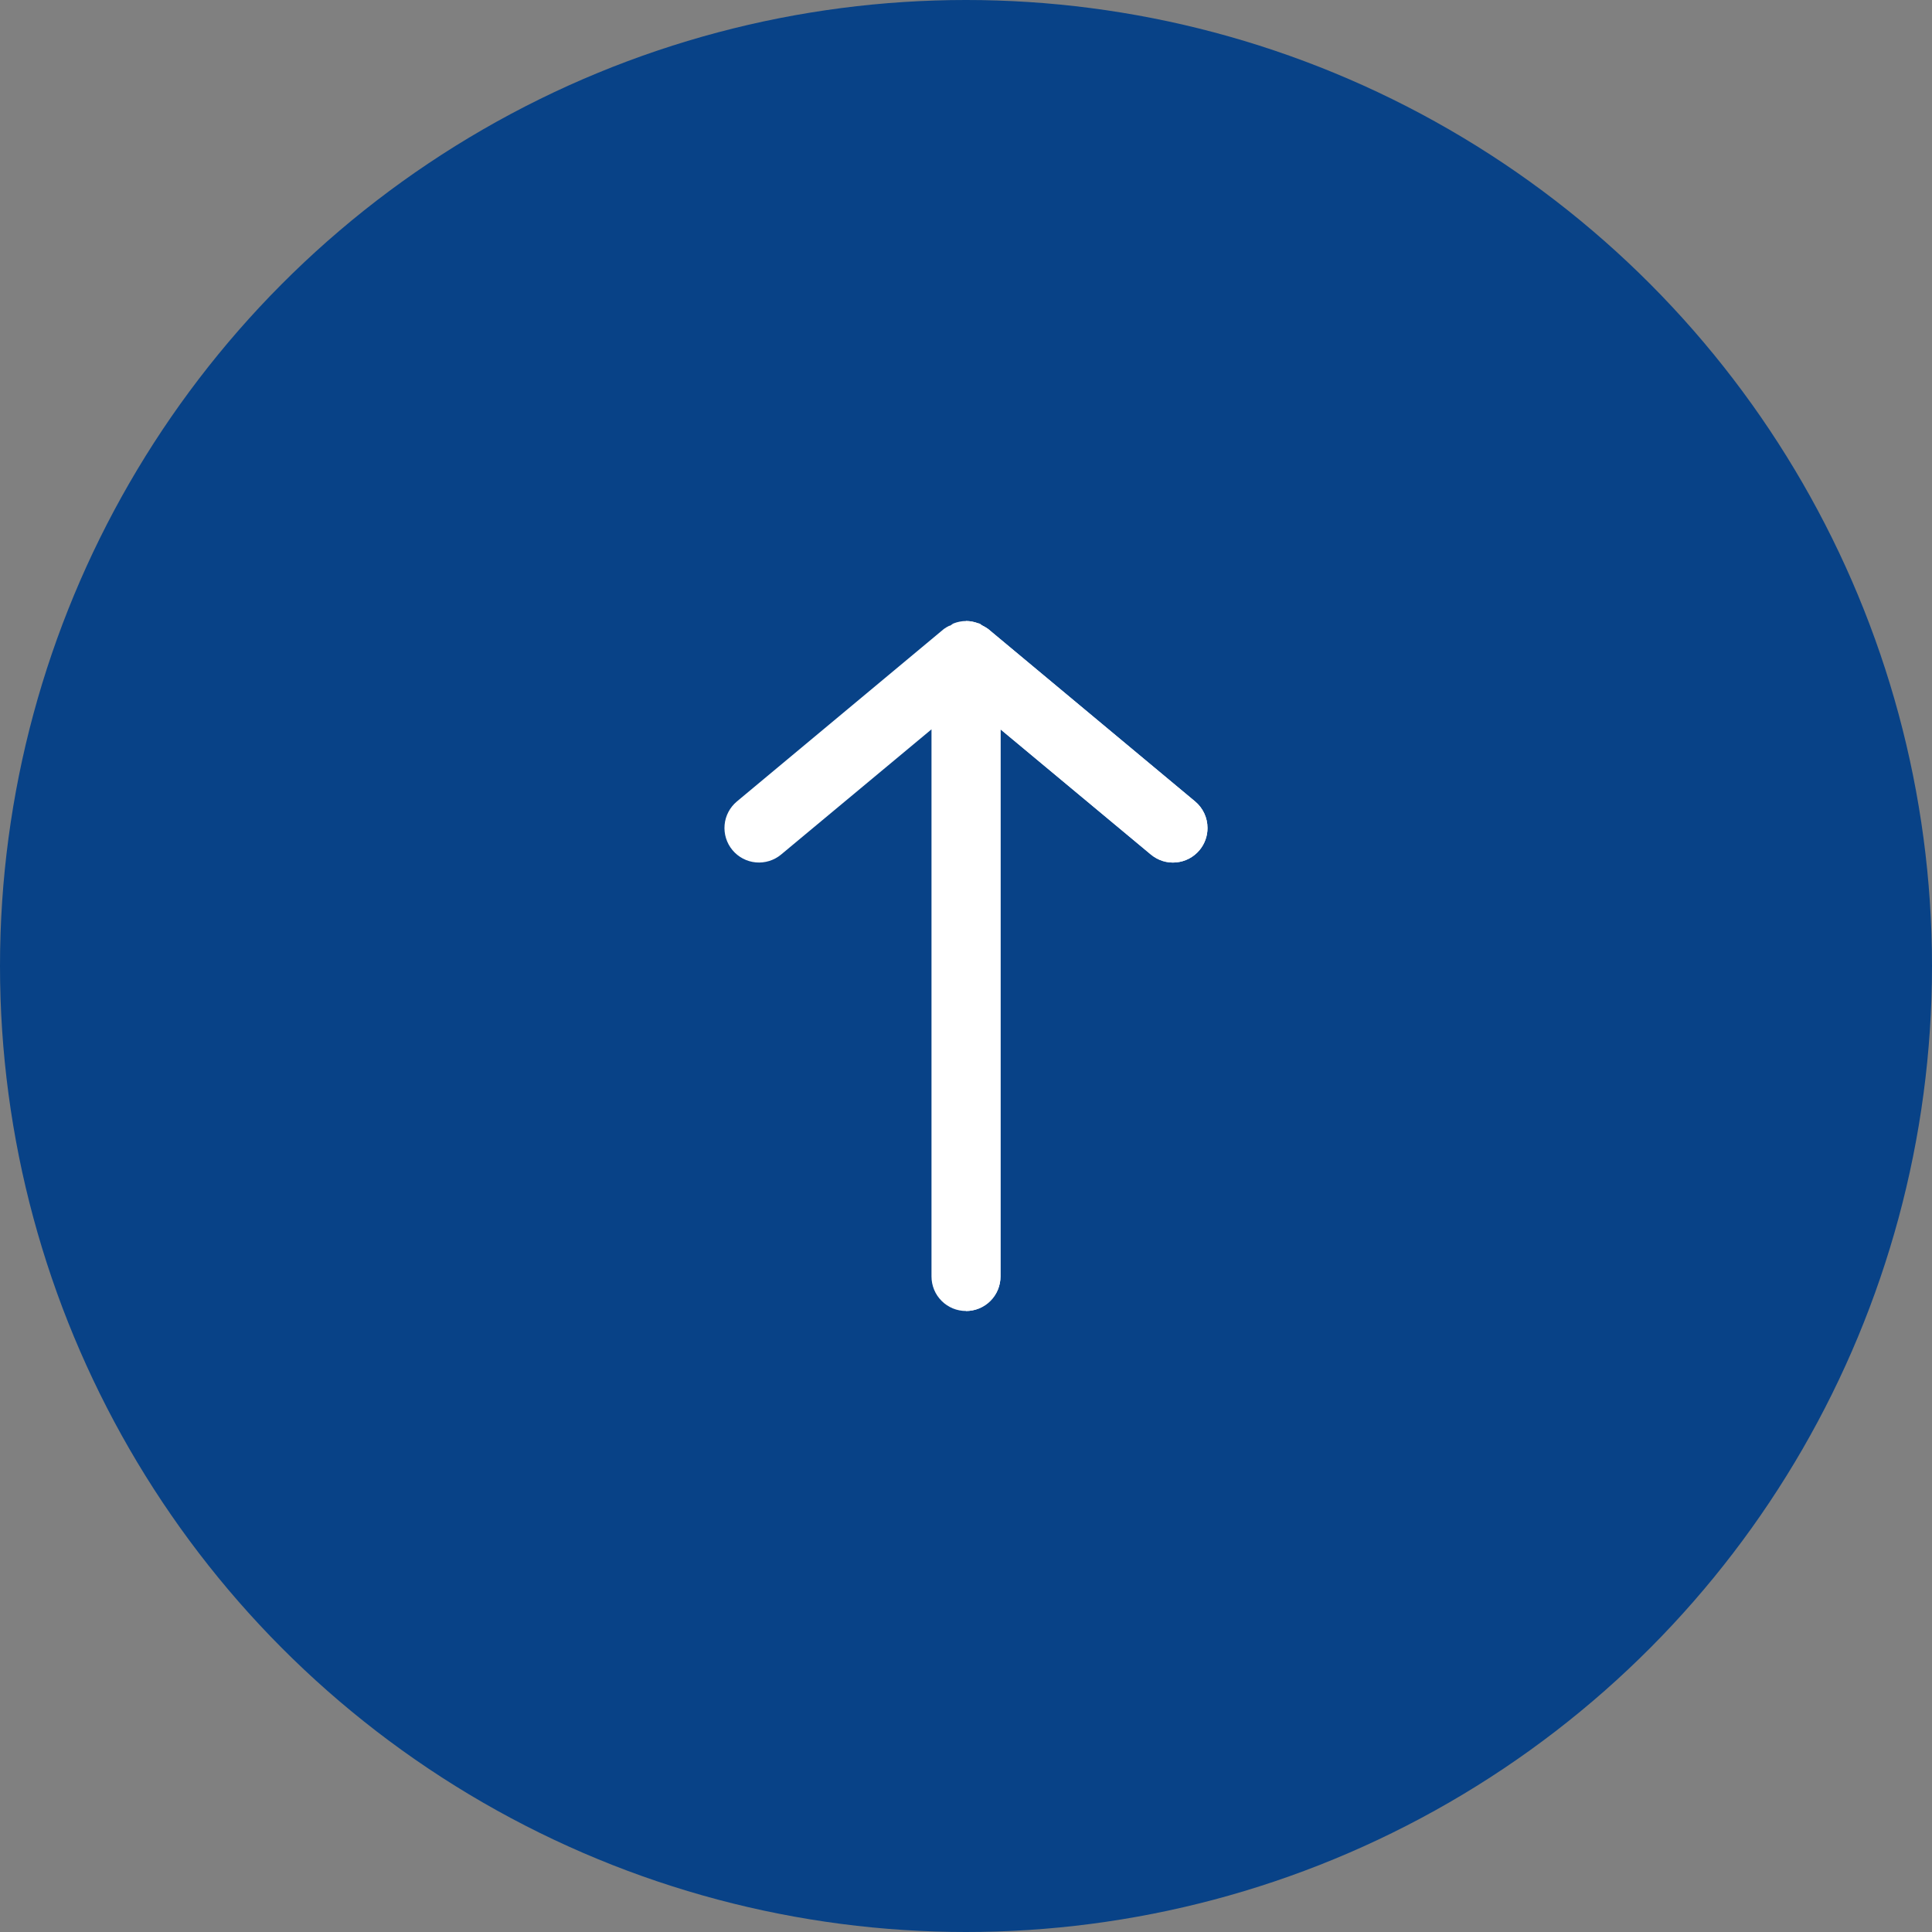
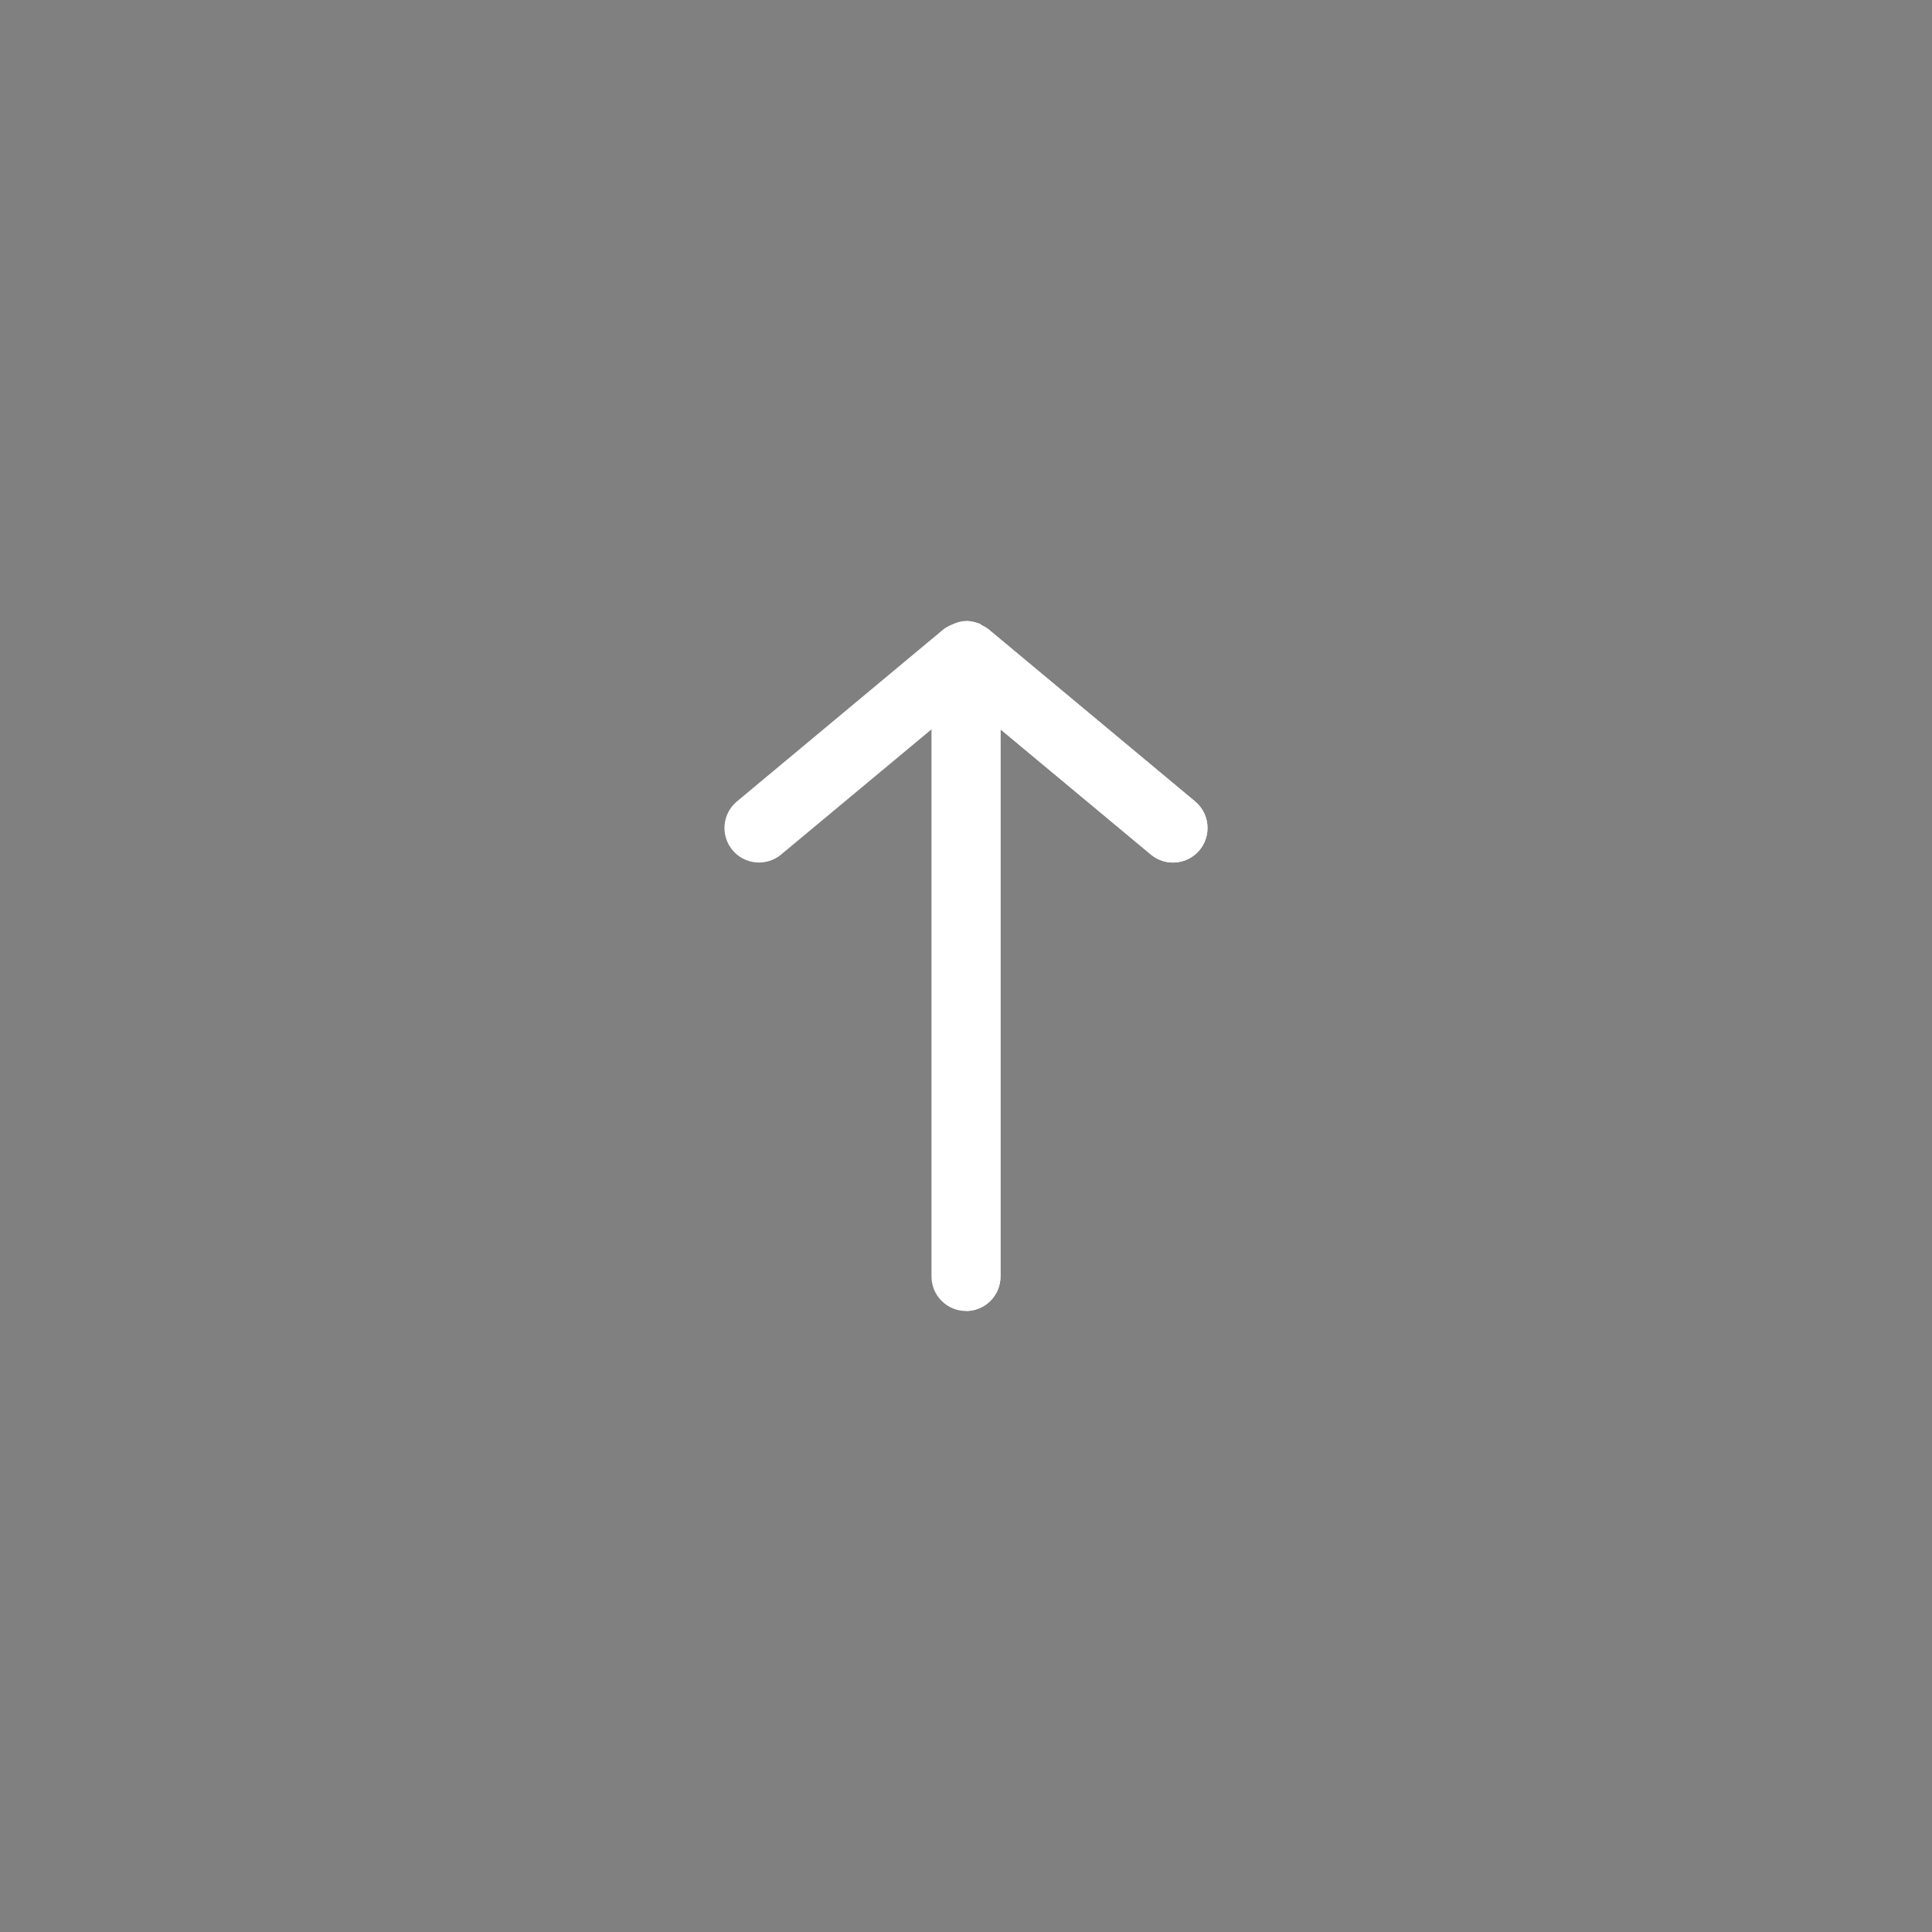
<svg xmlns="http://www.w3.org/2000/svg" width="56" height="56" viewBox="0 0 56 56" fill="none">
  <rect x="0" y="0" width="56" height="56" fill="#808080" stroke="none" />
-   <circle cx="28" cy="28" r="28" fill="#08428775" />
-   <path d="M27 37L27 21.14L22.64 24.77C22.539 24.854 22.422 24.917 22.297 24.956C22.171 24.995 22.039 25.009 21.908 24.997C21.644 24.973 21.4 24.844 21.23 24.64C21.06 24.436 20.979 24.172 21.003 23.908C21.027 23.644 21.156 23.4 21.36 23.23L27.36 18.23C27.408 18.196 27.458 18.166 27.51 18.14C27.56 18.14 27.59 18.09 27.64 18.07C27.755 18.025 27.877 18.001 28 18C28.123 18.001 28.245 18.025 28.36 18.07C28.41 18.07 28.44 18.12 28.49 18.14C28.542 18.166 28.592 18.196 28.64 18.23L34.64 23.23C34.753 23.324 34.844 23.442 34.906 23.575C34.968 23.708 35 23.853 35 24C35.001 24.234 34.919 24.46 34.77 24.64C34.686 24.741 34.583 24.825 34.467 24.886C34.35 24.948 34.223 24.985 34.092 24.997C33.961 25.01 33.829 24.996 33.703 24.957C33.578 24.918 33.461 24.854 33.36 24.77L29 21.14L29 37C29 37.265 28.895 37.52 28.707 37.707C28.52 37.895 28.265 38 28 38C27.735 38 27.48 37.895 27.293 37.707C27.105 37.52 27 37.265 27 37Z" fill="white" />
+   <path d="M27 37L27 21.14L22.64 24.77C22.539 24.854 22.422 24.917 22.297 24.956C22.171 24.995 22.039 25.009 21.908 24.997C21.644 24.973 21.4 24.844 21.23 24.64C21.06 24.436 20.979 24.172 21.003 23.908C21.027 23.644 21.156 23.4 21.36 23.23L27.36 18.23C27.408 18.196 27.458 18.166 27.51 18.14C27.755 18.025 27.877 18.001 28 18C28.123 18.001 28.245 18.025 28.36 18.07C28.41 18.07 28.44 18.12 28.49 18.14C28.542 18.166 28.592 18.196 28.64 18.23L34.64 23.23C34.753 23.324 34.844 23.442 34.906 23.575C34.968 23.708 35 23.853 35 24C35.001 24.234 34.919 24.46 34.77 24.64C34.686 24.741 34.583 24.825 34.467 24.886C34.35 24.948 34.223 24.985 34.092 24.997C33.961 25.01 33.829 24.996 33.703 24.957C33.578 24.918 33.461 24.854 33.36 24.77L29 21.14L29 37C29 37.265 28.895 37.52 28.707 37.707C28.52 37.895 28.265 38 28 38C27.735 38 27.48 37.895 27.293 37.707C27.105 37.52 27 37.265 27 37Z" fill="white" />
  <path d="M28.36 18.07C28.41 18.07 28.44 18.12 28.49 18.14C28.542 18.166 28.592 18.196 28.64 18.23L34.64 23.23C34.753 23.324 34.844 23.442 34.906 23.575C34.968 23.708 35 23.853 35 24C35.001 24.234 34.919 24.46 34.77 24.64C34.686 24.741 34.583 24.825 34.467 24.886C34.35 24.948 34.223 24.985 34.092 24.997C33.961 25.01 33.829 24.996 33.703 24.957C33.578 24.918 33.461 24.854 33.36 24.77L29 21.14L29 37C29 37.265 28.895 37.52 28.707 37.707C28.52 37.895 28.265 38 28 38L28 18C28.123 18.001 28.245 18.025 28.36 18.07Z" fill="white" />
</svg>